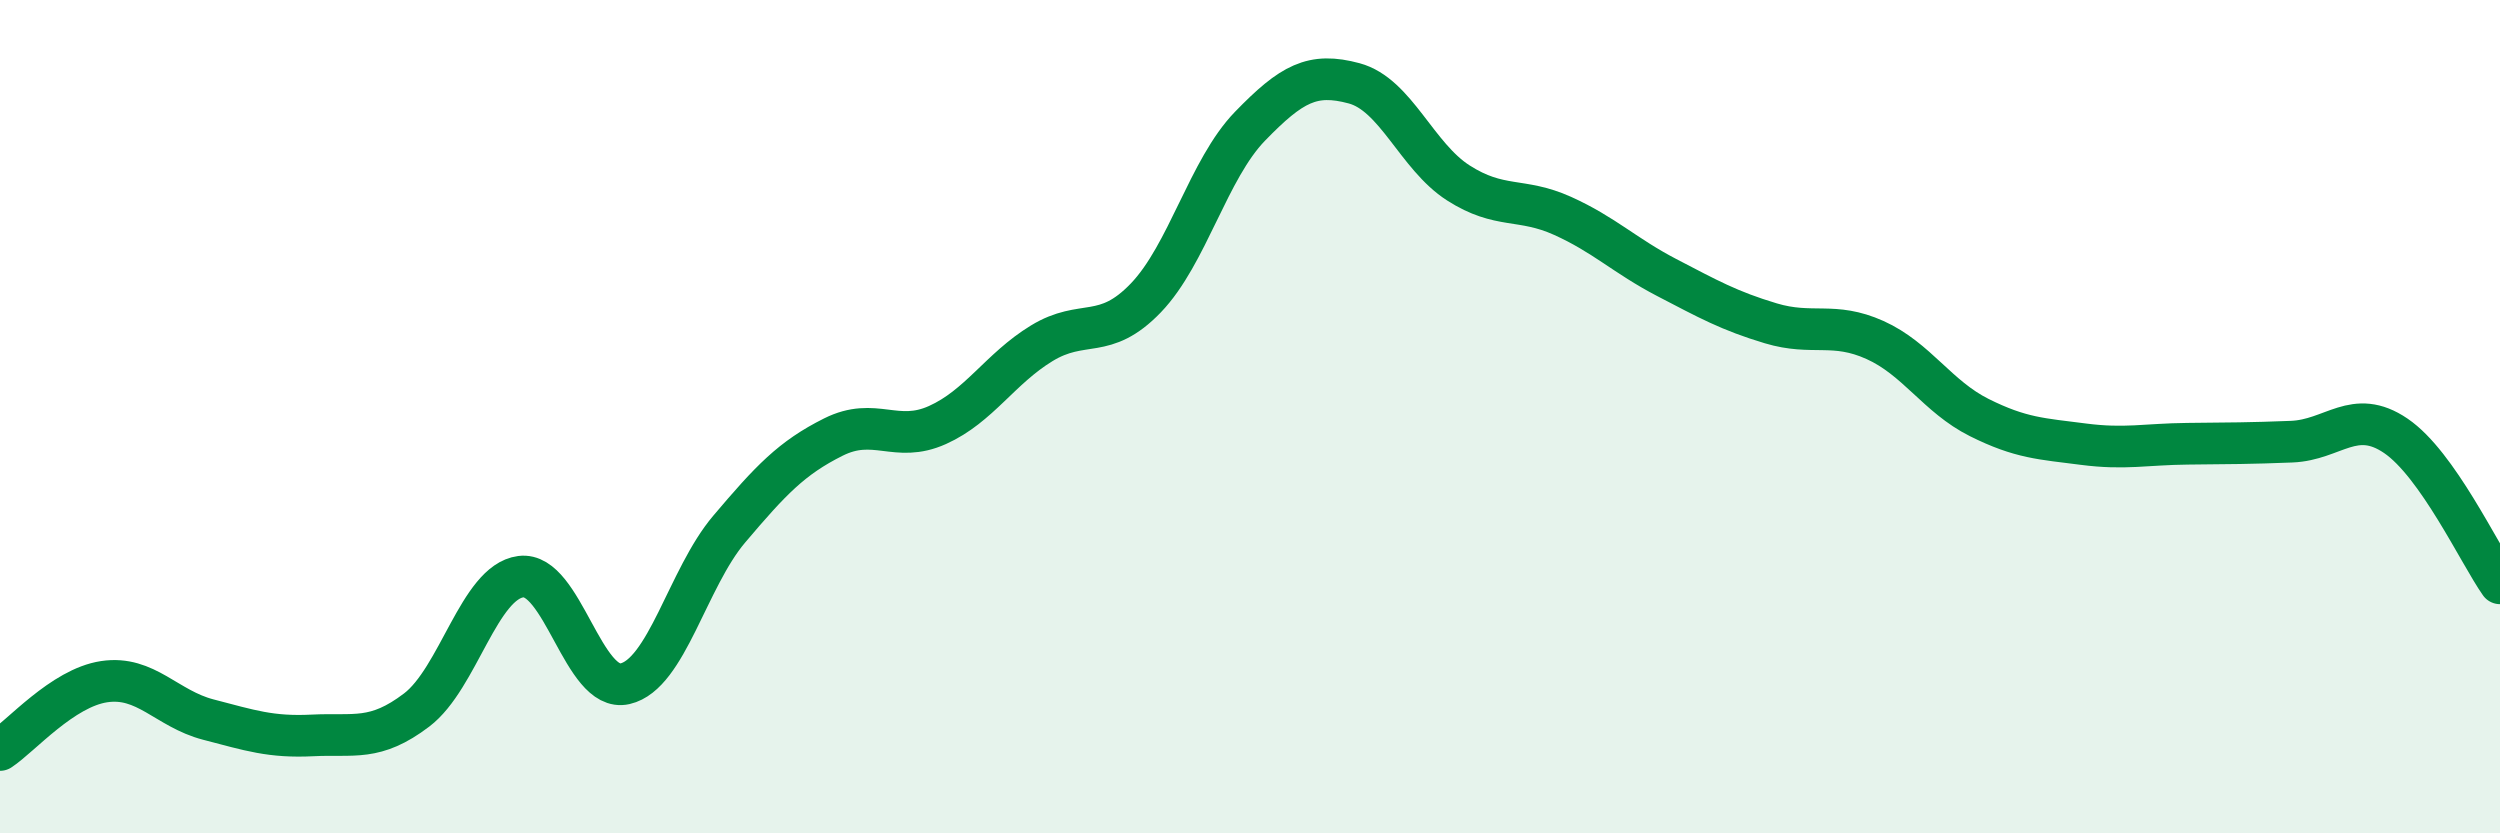
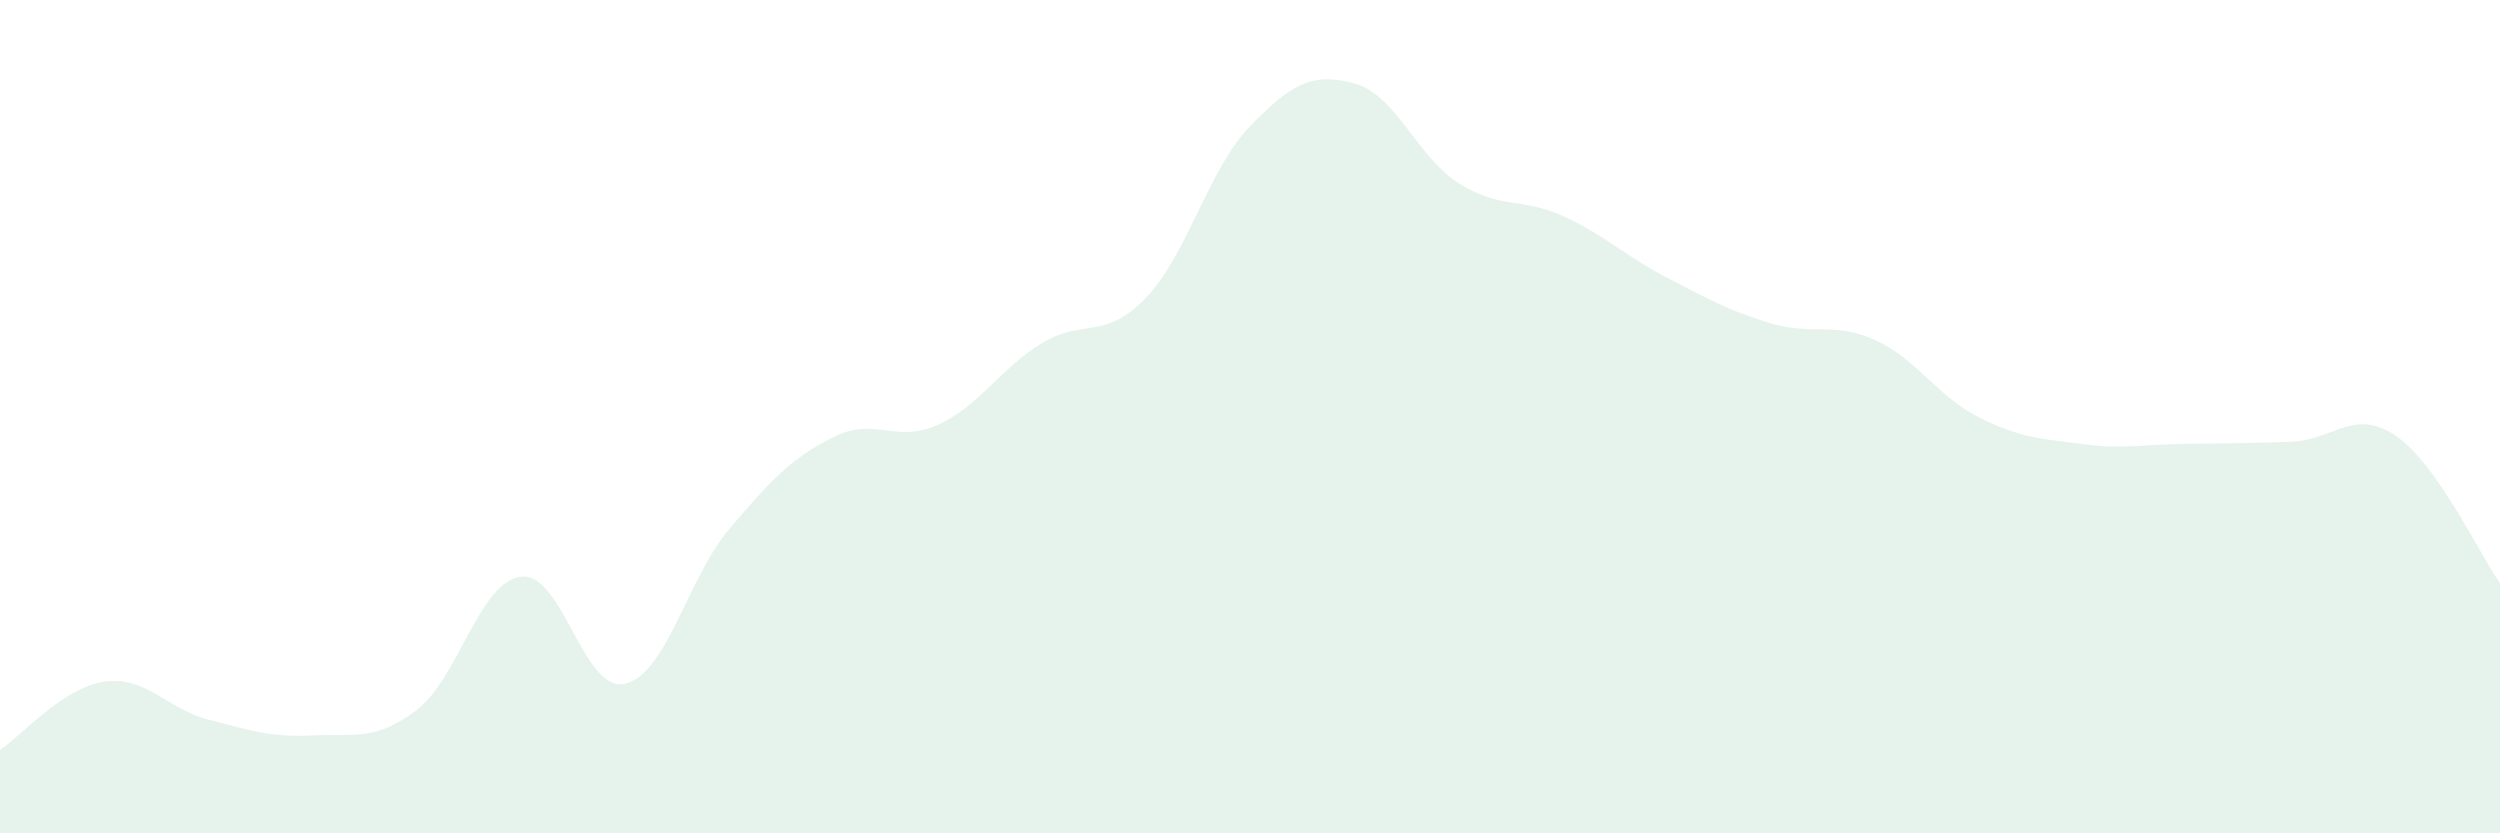
<svg xmlns="http://www.w3.org/2000/svg" width="60" height="20" viewBox="0 0 60 20">
  <path d="M 0,18 C 0.5,17.67 1.5,16.51 2.5,16.36 C 3.5,16.21 4,17.01 5,17.27 C 6,17.53 6.5,17.7 7.5,17.65 C 8.5,17.6 9,17.8 10,17.04 C 11,16.28 11.5,13.97 12.5,13.84 C 13.5,13.71 14,16.64 15,16.41 C 16,16.18 16.5,13.88 17.5,12.7 C 18.5,11.52 19,10.99 20,10.49 C 21,9.99 21.5,10.65 22.5,10.2 C 23.5,9.75 24,8.85 25,8.24 C 26,7.63 26.5,8.19 27.5,7.15 C 28.5,6.11 29,4.06 30,3.03 C 31,2 31.5,1.73 32.5,2 C 33.5,2.27 34,3.75 35,4.39 C 36,5.03 36.5,4.73 37.5,5.18 C 38.5,5.63 39,6.14 40,6.66 C 41,7.18 41.5,7.46 42.5,7.76 C 43.5,8.06 44,7.71 45,8.16 C 46,8.61 46.5,9.52 47.5,10.02 C 48.5,10.52 49,10.53 50,10.66 C 51,10.79 51.5,10.66 52.5,10.65 C 53.5,10.64 54,10.64 55,10.6 C 56,10.56 56.5,9.78 57.5,10.46 C 58.5,11.14 59.5,13.29 60,14L60 20L0 20Z" fill="#008740" opacity="0.1" stroke-linecap="round" stroke-linejoin="round" />
-   <path d="M 0,18 C 0.5,17.67 1.5,16.51 2.5,16.36 C 3.5,16.21 4,17.01 5,17.27 C 6,17.53 6.5,17.7 7.5,17.65 C 8.5,17.6 9,17.8 10,17.04 C 11,16.28 11.5,13.97 12.5,13.84 C 13.5,13.71 14,16.64 15,16.41 C 16,16.18 16.5,13.88 17.5,12.7 C 18.5,11.52 19,10.99 20,10.49 C 21,9.99 21.5,10.65 22.5,10.2 C 23.5,9.75 24,8.85 25,8.24 C 26,7.63 26.5,8.19 27.5,7.15 C 28.5,6.11 29,4.06 30,3.03 C 31,2 31.5,1.73 32.5,2 C 33.5,2.27 34,3.75 35,4.39 C 36,5.03 36.5,4.73 37.5,5.18 C 38.5,5.63 39,6.14 40,6.66 C 41,7.18 41.5,7.46 42.5,7.76 C 43.5,8.06 44,7.71 45,8.16 C 46,8.61 46.5,9.52 47.5,10.02 C 48.5,10.52 49,10.53 50,10.66 C 51,10.79 51.5,10.66 52.5,10.65 C 53.5,10.64 54,10.64 55,10.6 C 56,10.56 56.5,9.78 57.5,10.46 C 58.5,11.14 59.5,13.29 60,14" stroke="#008740" stroke-width="1" fill="none" stroke-linecap="round" stroke-linejoin="round" />
</svg>